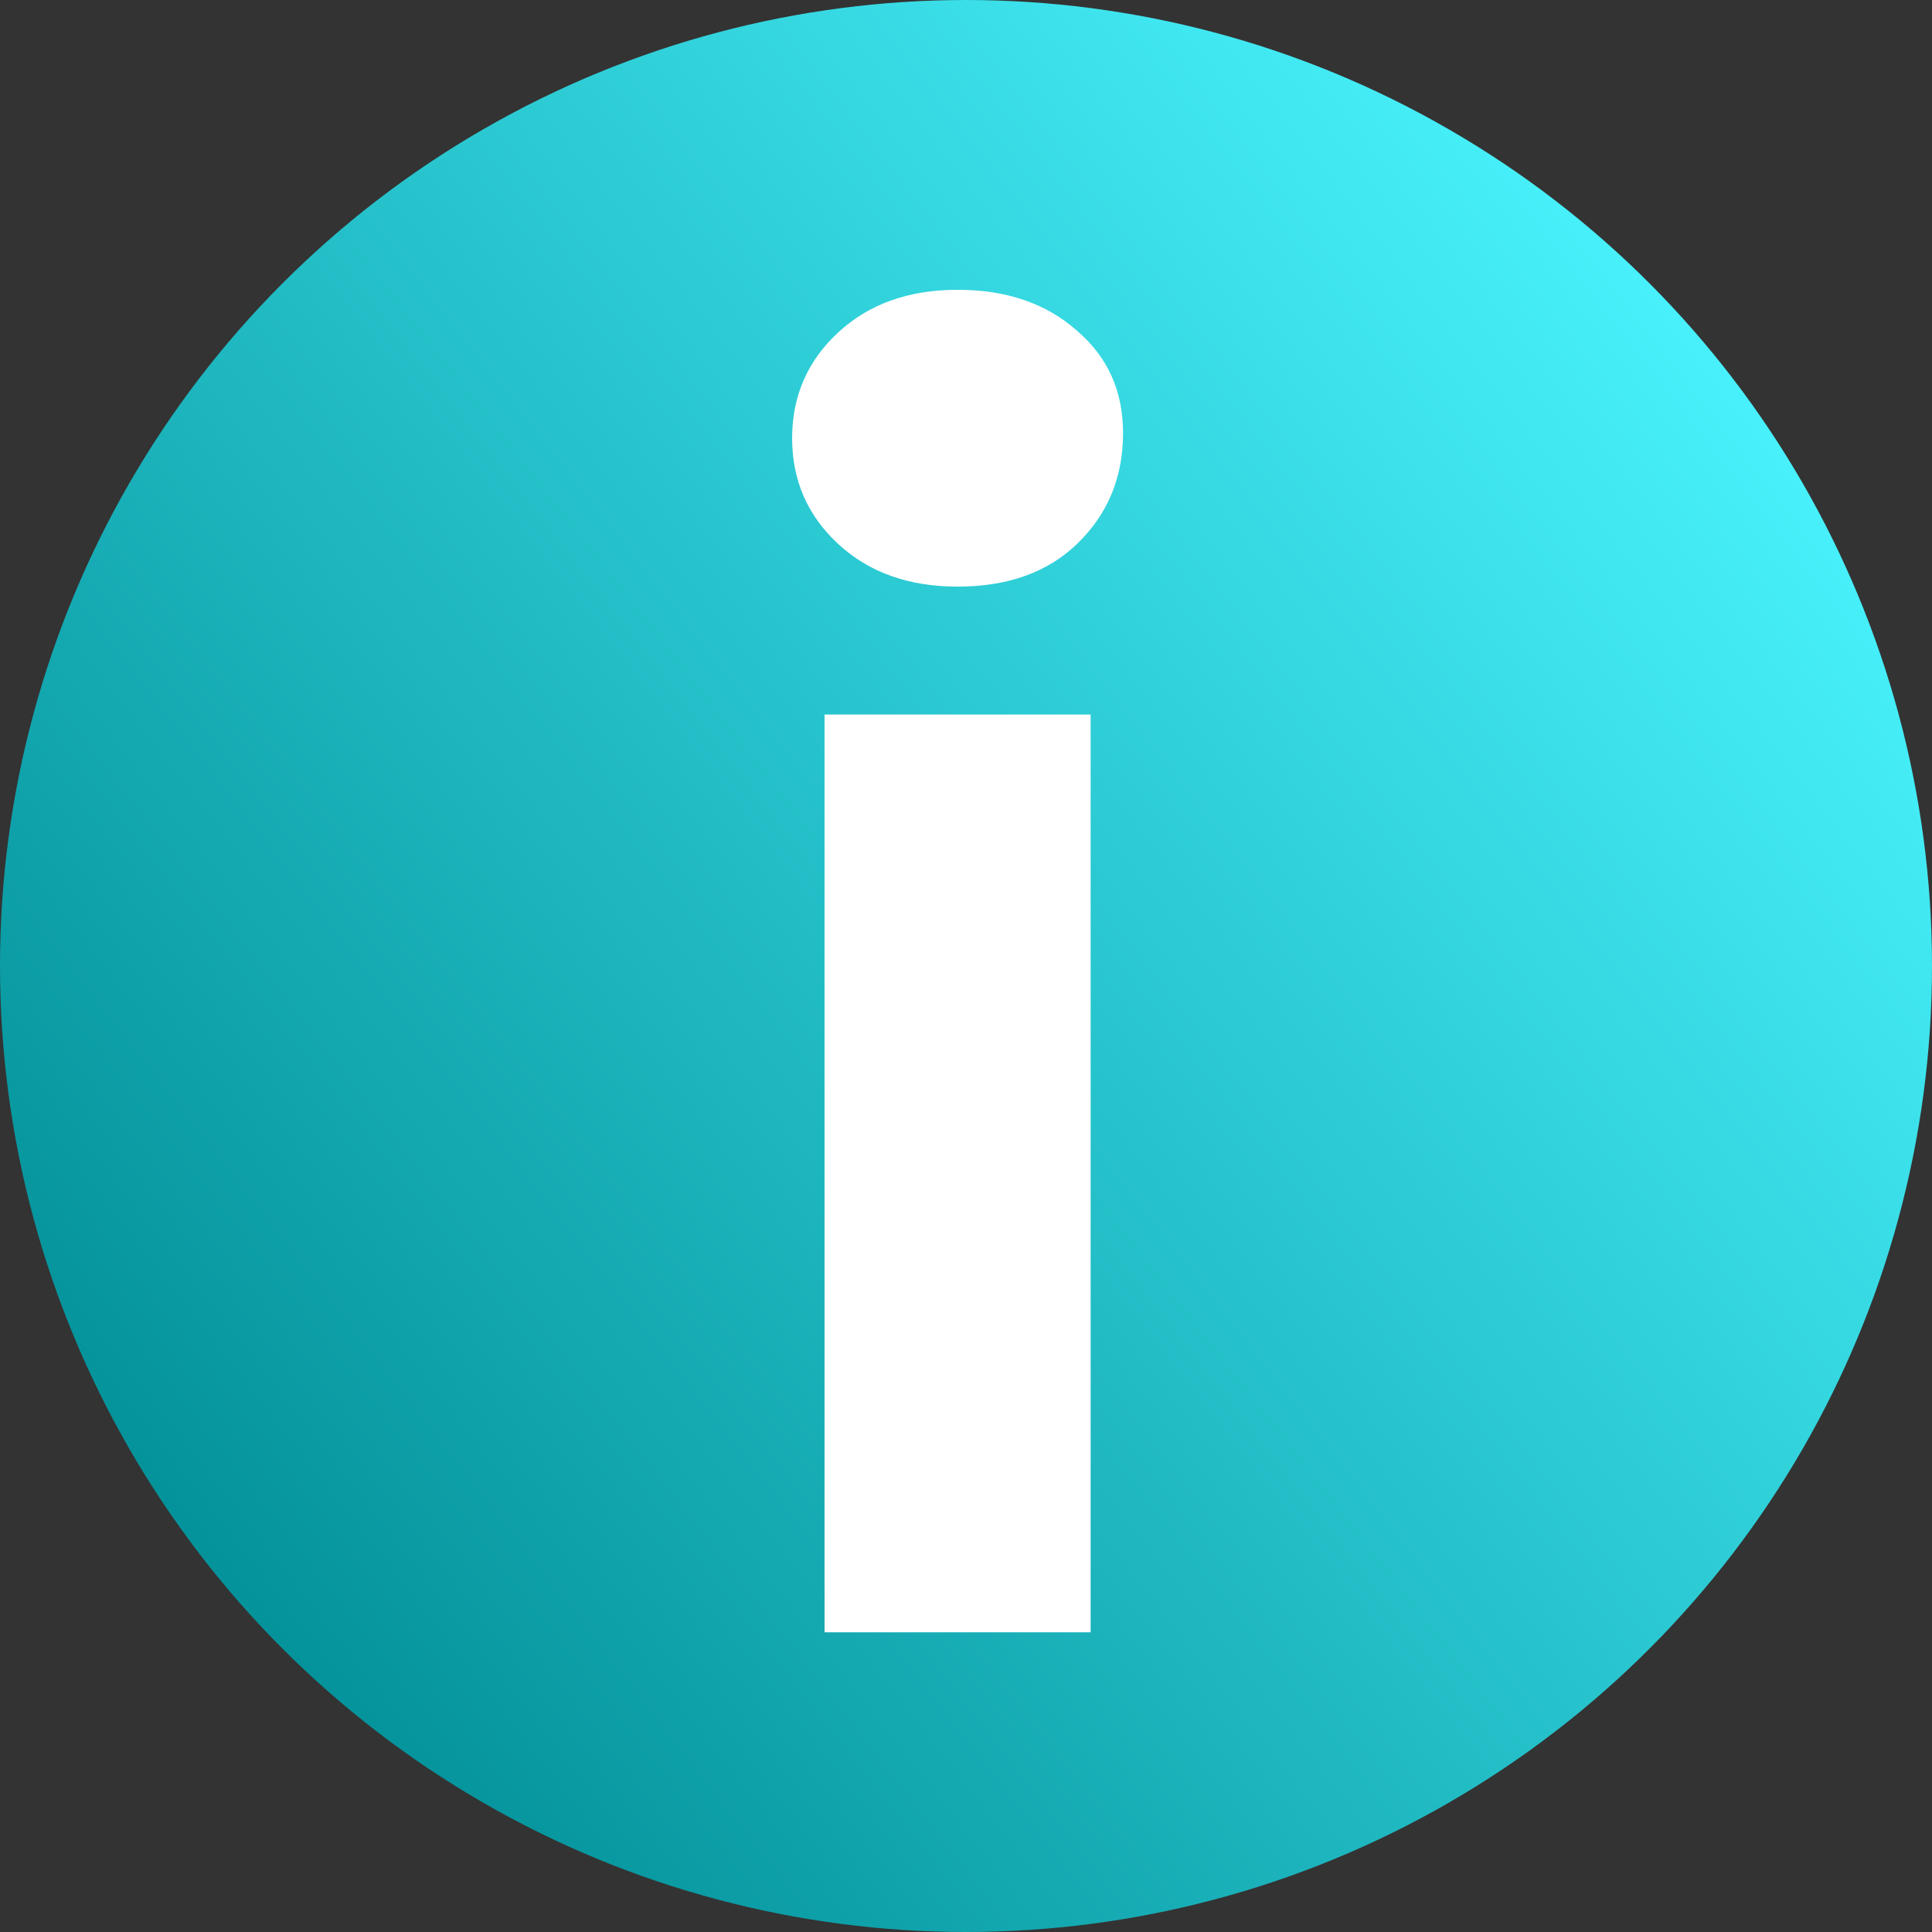
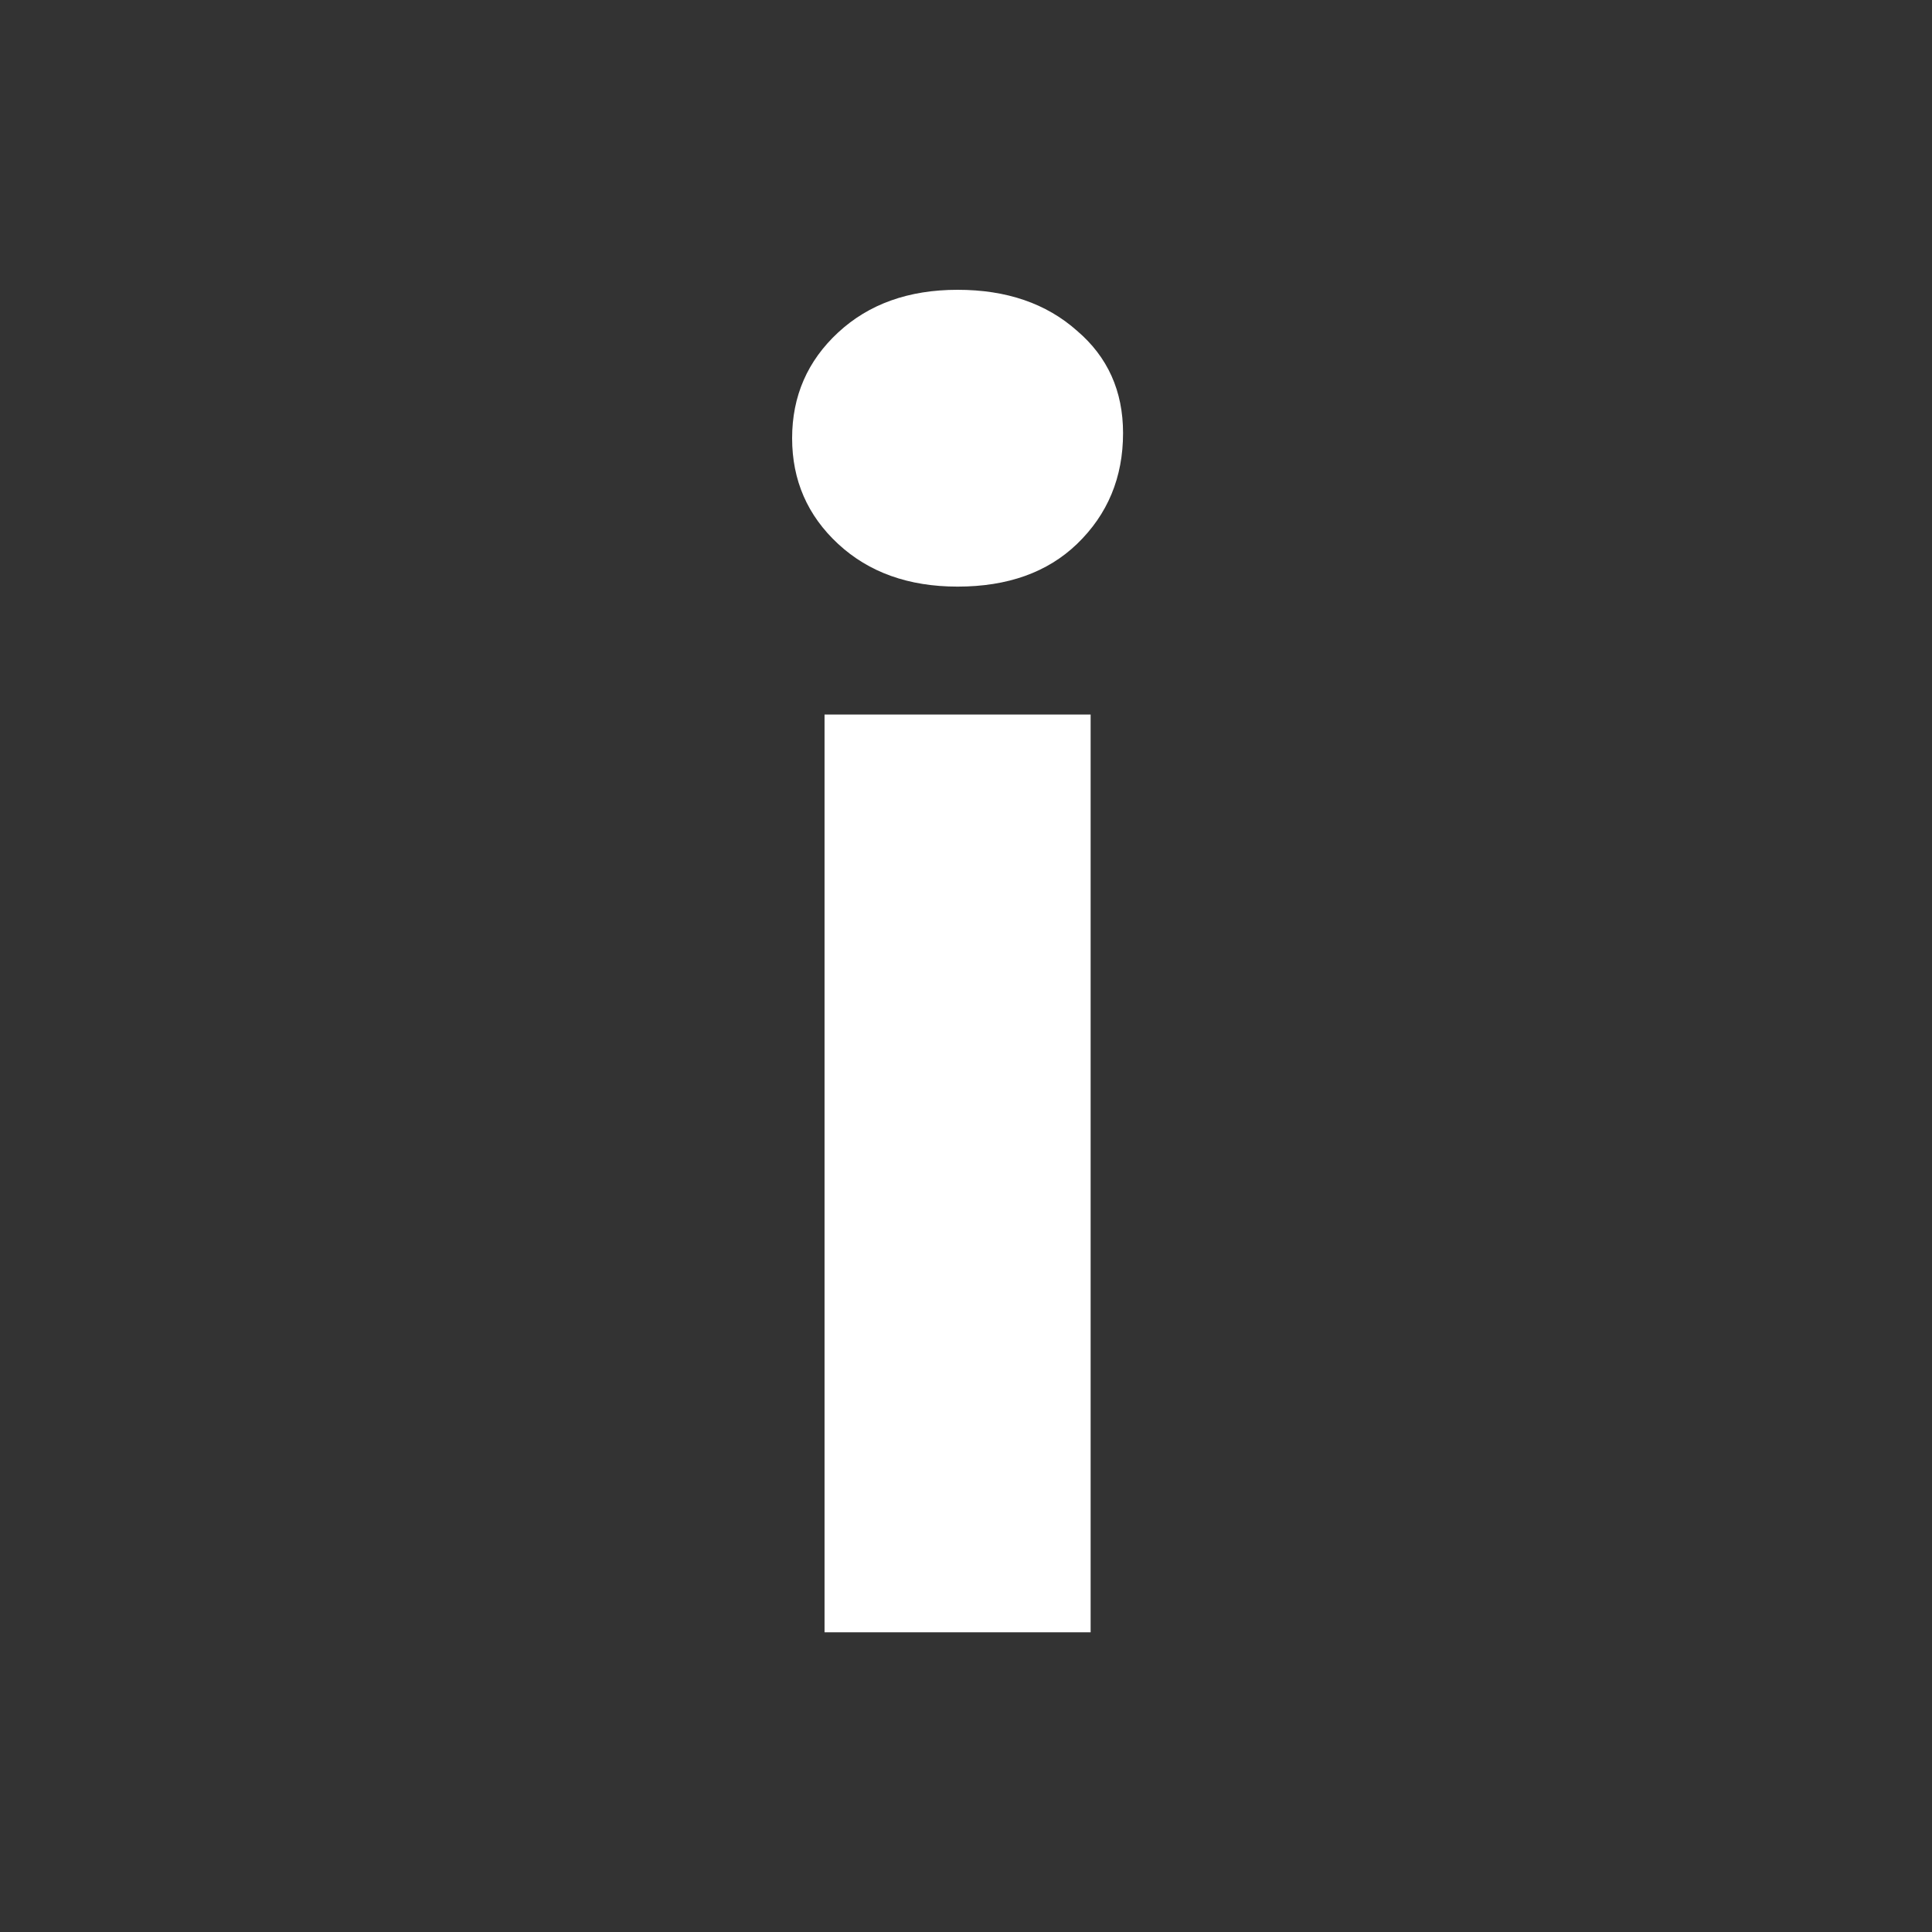
<svg xmlns="http://www.w3.org/2000/svg" width="100" height="100" viewBox="0 0 100 100" fill="none">
  <rect x="0" y="0" width="100" height="100" fill="#333333" stroke="none" />
-   <circle cx="50" cy="50" r="50" fill="url(#paint0_linear_1959_8)" />
  <path d="M42.678 84.487V36.985H56.451V84.487H42.678ZM49.565 30.363C47.033 30.363 44.973 29.627 43.384 28.156C41.795 26.684 41 24.859 41 22.681C41 20.504 41.795 18.679 43.384 17.207C44.973 15.736 47.033 15 49.565 15C52.096 15 54.156 15.706 55.745 17.119C57.334 18.473 58.129 20.239 58.129 22.417C58.129 24.712 57.334 26.625 55.745 28.156C54.215 29.627 52.154 30.363 49.565 30.363Z" fill="white" />
  <defs>
    <linearGradient id="paint0_linear_1959_8" x1="7.5" y1="83" x2="91.5" y2="17.5" gradientUnits="userSpaceOnUse">
      <stop stop-color="#028F97" />
      <stop offset="1" stop-color="#49F3FD" />
    </linearGradient>
  </defs>
</svg>